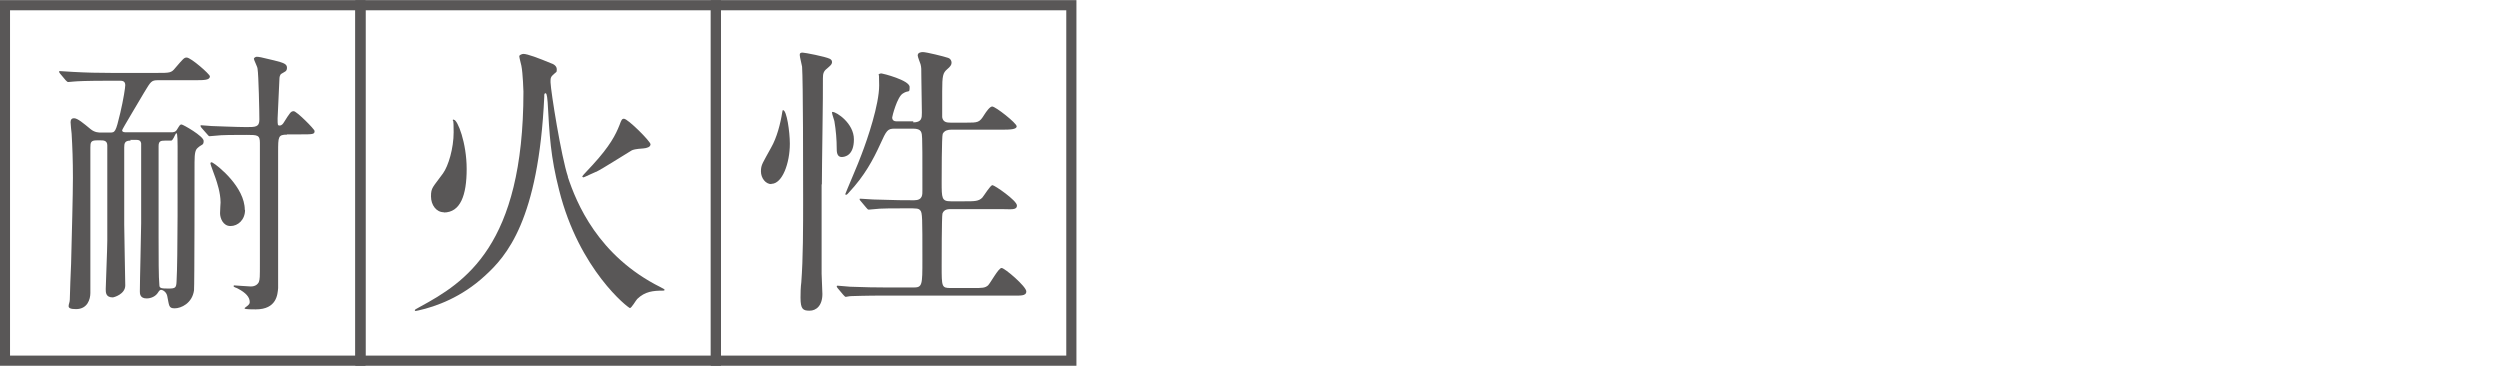
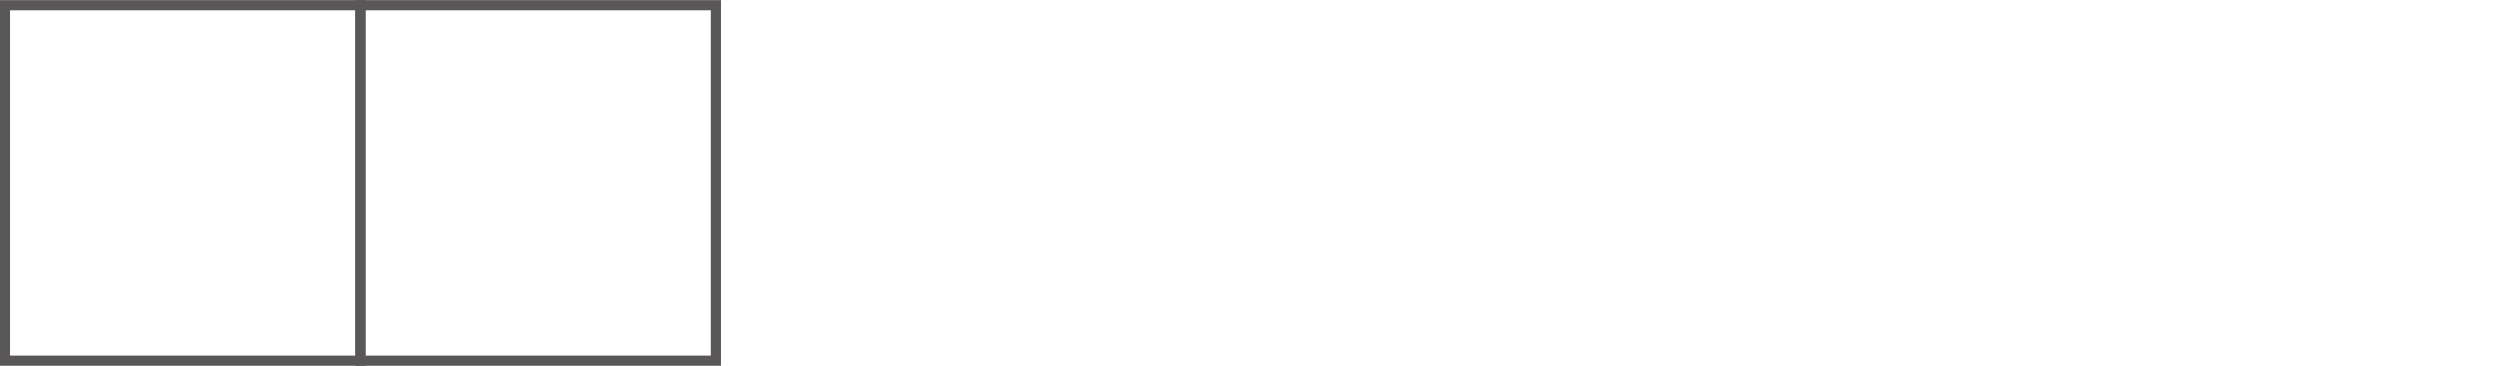
<svg xmlns="http://www.w3.org/2000/svg" id="_レイヤー_1" version="1.1" viewBox="0 0 960 140.6">
  <defs>
    <style>
      .st0 {
        fill: #595757;
      }

      .st1 {
        fill: none;
        stroke: #595757;
        stroke-width: 3.9px;
      }
    </style>
  </defs>
  <rect class="st1" x="1.9" y="2" width="136.5" height="136.5" />
  <rect class="st1" x="138.4" y="2" width="136.5" height="136.5" />
-   <rect class="st1" x="274.9" y="2" width="136.5" height="136.5" />
  <g>
-     <path class="st0" d="M50,54c-2.1,0-2.3,1.1-2.3,2.6v29.7c0,4.4.4,19.9.4,23.3s-4.4,4.6-4.8,4.6c-2.7,0-2.7-1.9-2.7-3.2s.6-15.6.6-18.6v-36.6c0-1.9-1.6-1.9-2.4-1.9h-1.7c-2.2,0-2.4.8-2.4,2.7v55.9c0,2.4-1.1,6.2-5.5,6.2s-2.4-1.7-2.4-3.6.4-11.6.5-13.8c.3-12.1.7-26.5.7-33.1s-.2-11.8-.5-16.9c-.1-.8-.4-3.7-.4-4.4,0-1,.5-1.5,1.3-1.5,1.4,0,3.6,1.9,6.4,4.2,1.6,1.3,3.1,1.3,4,1.3h3.3c2.1,0,2.3,0,4.1-7.6,1.2-5.1,1.9-9.7,1.9-10.6,0-1.7-1.3-1.7-2.2-1.7h-3.5c-9.6,0-12.8.2-13.9.3-.3,0-2,.2-2.3.2s-.5-.2-1-.7l-2.1-2.5c-.3-.3-.4-.6-.4-.8s.1-.2.3-.2c.8,0,4.1.3,4.8.3,5.4.3,9.9.4,15.1.4h17.4c4.9,0,5.5,0,7-1.9,3.1-3.6,3.4-4,4.4-4,1.6,0,8.9,6.4,8.9,7.2,0,1.5-2.2,1.5-5.9,1.5h-14c-2.6,0-2.8.5-5.4,4.8-1.3,2.3-8.4,14-8.4,14.4,0,.8.9.8,1.7.8h17.1c.8,0,1.7,0,2.3-1.1,1-1.6,1.1-1.9,1.7-1.9s8.5,4.5,8.5,6.3-.7,1.2-2.3,2.7c-.8.7-1.2,1.7-1.2,5.6s0,47.2-.2,49.1c-.7,5-5,6.9-7.4,6.9s-2.1-1-2.9-4.8c-.4-1.7-1.9-2.3-2.3-2.3s-.7.2-1.2,1c-.9,1.5-2.7,2.3-4.4,2.3-2.6,0-2.6-1.9-2.6-2.7,0-4.2.5-22.5.5-26.2v-30.6c-.2-1.3-1-1.4-2.3-1.4h-1.9l.2.3h-.2ZM63.3,54c-1.6,0-2.4.2-2.4,2.1v35.1c0,7.4,0,15.4.3,18.3,0,1.2.8,1.3,3.5,1.3s3-.3,3.1-2.8c.5-8,.4-41.9.4-51.8s-1.1-2.2-2.5-2.2h-2.4ZM110.2,51.7c-3.4,0-3.4.8-3.4,6.7v52.2c-.2,2.4-.5,8.2-8.6,8.2s-2.2-.7-2.3-2.8c0-1.9-1.5-3.6-4.6-5.2-.2-.2-1.6-.5-1.6-.9s.3-.3.4-.3c.4,0,5.2.4,6.2.4,1.6,0,2.6-.7,3.1-1.7.4-1.2.4-1.7.4-7.4v-46c0-3.1-.9-3.1-5.2-3.1s-9.7,0-11.7.3c-.4,0-2.1.2-2.4.2s-.5-.2-.9-.7l-2.2-2.5c-.3-.3-.4-.6-.4-.8s0-.2.3-.2c.6,0,3.5.3,4,.3s9.8.4,13.3.4,5,0,5-2.9-.3-17.3-.7-19.5c0-.7-1.4-3.3-1.4-3.8s.8-.8,1-.8c.9,0,1.5.1,6.8,1.4,3.5.9,4.9,1.3,4.9,2.8s-.9,1.5-2.1,2.3c-.7.4-.8,1.5-.8,2,0,1-.7,14.2-.7,15.2,0,2.5,0,2.7.8,2.7s1.3-.7,1.6-1.2c2.4-3.8,2.7-4.3,3.8-4.3s8,6.9,8,7.6c0,1.3-.6,1.3-5.8,1.3h-5,.2,0ZM94.1,80.6c0,3.8-2.7,6.2-5.6,6.2s-4-3.1-4-4.9.2-3.5.2-4.1c0-3.8-1.4-7.8-1.9-9.3-.3-1-2-5.3-2-5.7s.3-.7.9-.3c2.1,1.2,12.3,9.4,12.3,18.1h0Z" />
-     <path class="st0" d="M218,67.8c3.3,10,11.6,30.5,35.7,42.5,1.3.7,1.5.8,1.5,1,0,.3-.4.3-.5.3-3.9,0-7,.3-10,3.2-.5.5-2.2,3.5-2.8,3.5s-19.5-14.6-27.2-45.3c-3.3-12.9-3.7-21.1-4.4-33.7-.1-.8-.2-3.5-.8-3.5s-.5.8-.5,1.3c-2.2,47.5-14.5,61.3-22.9,68.9-8.8,8.1-18.6,11.7-25.4,13.2-.1,0-.9.2-1,.2-.3,0-.4,0-.4-.2,0-.3.1-.4,2-1.4,17.1-9.3,39.7-23.3,39.7-82.6,0,0-.2-7.1-.8-10-.1-.5-.8-3.1-.8-3.6s1.1-.9,1.6-.9c1.5,0,5.8,1.6,10.6,3.6.7.2,2.2.9,2.2,2.3s-.1.8-1.6,2.3c-.8.8-.8,1.2-.8,2.7.1,3.4,4.1,28.6,6.7,36.3h-.1ZM170.4,81.5c-2.8,0-4.9-2.7-4.9-6.1s.7-3.4,4.6-8.8c2.1-2.9,4.1-9.7,4.1-15.8s-.3-3.8-.3-4.5.1-.3.4-.3c1.4,0,4.9,8.8,4.9,18.9s-2.4,16.7-8.8,16.7h0ZM228.8,66c-.6.2-4.5,2.1-4.7,2.1-.3,0-.5-.2-.5-.4s3.5-3.8,4-4.4c6.6-7.2,8.8-11.5,10.3-15.3.7-1.9.9-2.4,1.7-2.4,1.5,0,10.2,8.7,10.2,9.8s-1.5,1.5-2.8,1.6c-3,.2-4,.5-4.5.8-2.4,1.4-11.1,7-13.6,8.2h0Z" />
-     <path class="st0" d="M296.2,70.7c-2.2,0-4-2.3-4-4.9s.7-3.2,3.9-9.1c2.2-3.8,3.6-9.2,4.3-13.7.1-.5.1-.7.3-.7,1.4,0,2.6,8.3,2.6,12.9,0,7.5-2.9,15.4-7.1,15.4h0ZM315.5,70.9v34.2c0,1.3.3,6.7.3,7.8,0,4.5-2.4,6.4-4.9,6.4s-3.5-.5-3.5-5,.3-5.5.3-5.9c.7-9.3.7-20.7.7-32s0-45-.4-50.8c-.1-.7-.9-3.8-.9-4.5s.3-.9,1.1-.9,8.7,1.5,10.5,2.4c.3.2.8.5.8,1.2,0,1-.8,1.5-1.9,2.5-1.3,1-1.6,1.9-1.6,3.7.1,5.6-.4,34-.4,40.8h-.1ZM323.2,60.3c-1.9,0-1.9-2.2-1.9-3.3,0-3.2-.3-7-.9-10.5-.1-.5-.9-2.7-.9-3.2s.1-.3.3-.3c1.4,0,8.1,4.3,8.1,10.5s-3.4,6.8-4.8,6.8h0ZM350.6,47c3.4,0,3.4-1.7,3.4-3.8s-.2-11.5-.2-13.3c0-3.6,0-4-.3-5.2-.1-.4-1.1-2.8-1.1-3.4,0-1.1,1.2-1.3,2-1.3,1.3,0,8.2,1.7,9.6,2.2,1,.3,1.4,1.1,1.4,1.9s-.5,1.5-1.7,2.5c-1.6,1.4-1.9,2.4-1.9,8.5v9.9c.3,1.9,1.7,2.1,3.3,2.1h5.8c4.7,0,5.2,0,7.1-3.1.7-1.1,2.1-3.1,3-3.1,1.3,0,9.4,6.4,9.4,7.6s-2.4,1.3-5.9,1.3h-19.3c-1,0-2.5.2-3.2,1.6-.4,1-.4,16.9-.4,18.5,0,6.2,0,7.4,3.5,7.4h5.3c3.9,0,5.4,0,6.8-1.4.7-.8,3.1-4.8,3.9-4.8s9.4,5.9,9.4,7.8-2.3,1.4-5.9,1.4h-19.5c-.9,0-2.6,0-3.2,1.7-.3,1-.3,18.2-.3,20.1,0,8.1,0,8.5,3.5,8.5h8.6c3.5,0,4.5,0,5.7-1,1-1,4-6.7,5.2-6.7s9.5,7.1,9.5,9-2.4,1.6-6,1.6h-47.2c-9.5,0-12.7.2-13.8.2s-2,.3-2.3.3-.5-.3-1-.8l-2.1-2.5c-.2-.3-.4-.5-.4-.7s.1-.3.3-.3c.8,0,4.1.4,4.8.4,5.4.2,9.8.3,15,.3h9.3c3.5,0,3.5-.8,3.5-10.8,0-16.1,0-17.9-.8-18.8-.7-.8-1.2-.8-5.4-.8s-10.4,0-12.1.3c-.3,0-2,.2-2.3.2s-.5-.2-1-.8l-2.1-2.5c-.4-.4-.4-.5-.4-.7s.1-.2.3-.2c.8,0,4.1.3,4.9.3,8.7.3,12.3.3,15.7.3s3.2-2.2,3.2-3.9c0-15.2,0-16.8-.1-19.8-.1-2.3-.1-3.8-3.5-3.8h-7.1c-2.7,0-3.1.7-5.5,6-2.7,5.9-6,12.1-12,18.5-.4.5-.8.9-1.1.9s-.3-.2-.3-.3c0-.2,5.4-12.7,6.2-15.1,2.4-6.2,6.8-19.3,6.8-26.6s-.4-3.2-.4-3.6c0-.9.9-1,1.3-1s10.8,2.6,10.8,5.2-.3,1-2.6,2.5c-2.2,1.3-4.1,8.8-4.1,9.2,0,1.5,1.3,1.5,2,1.5h6.1v.4h0Z" />
-   </g>
+     </g>
</svg>